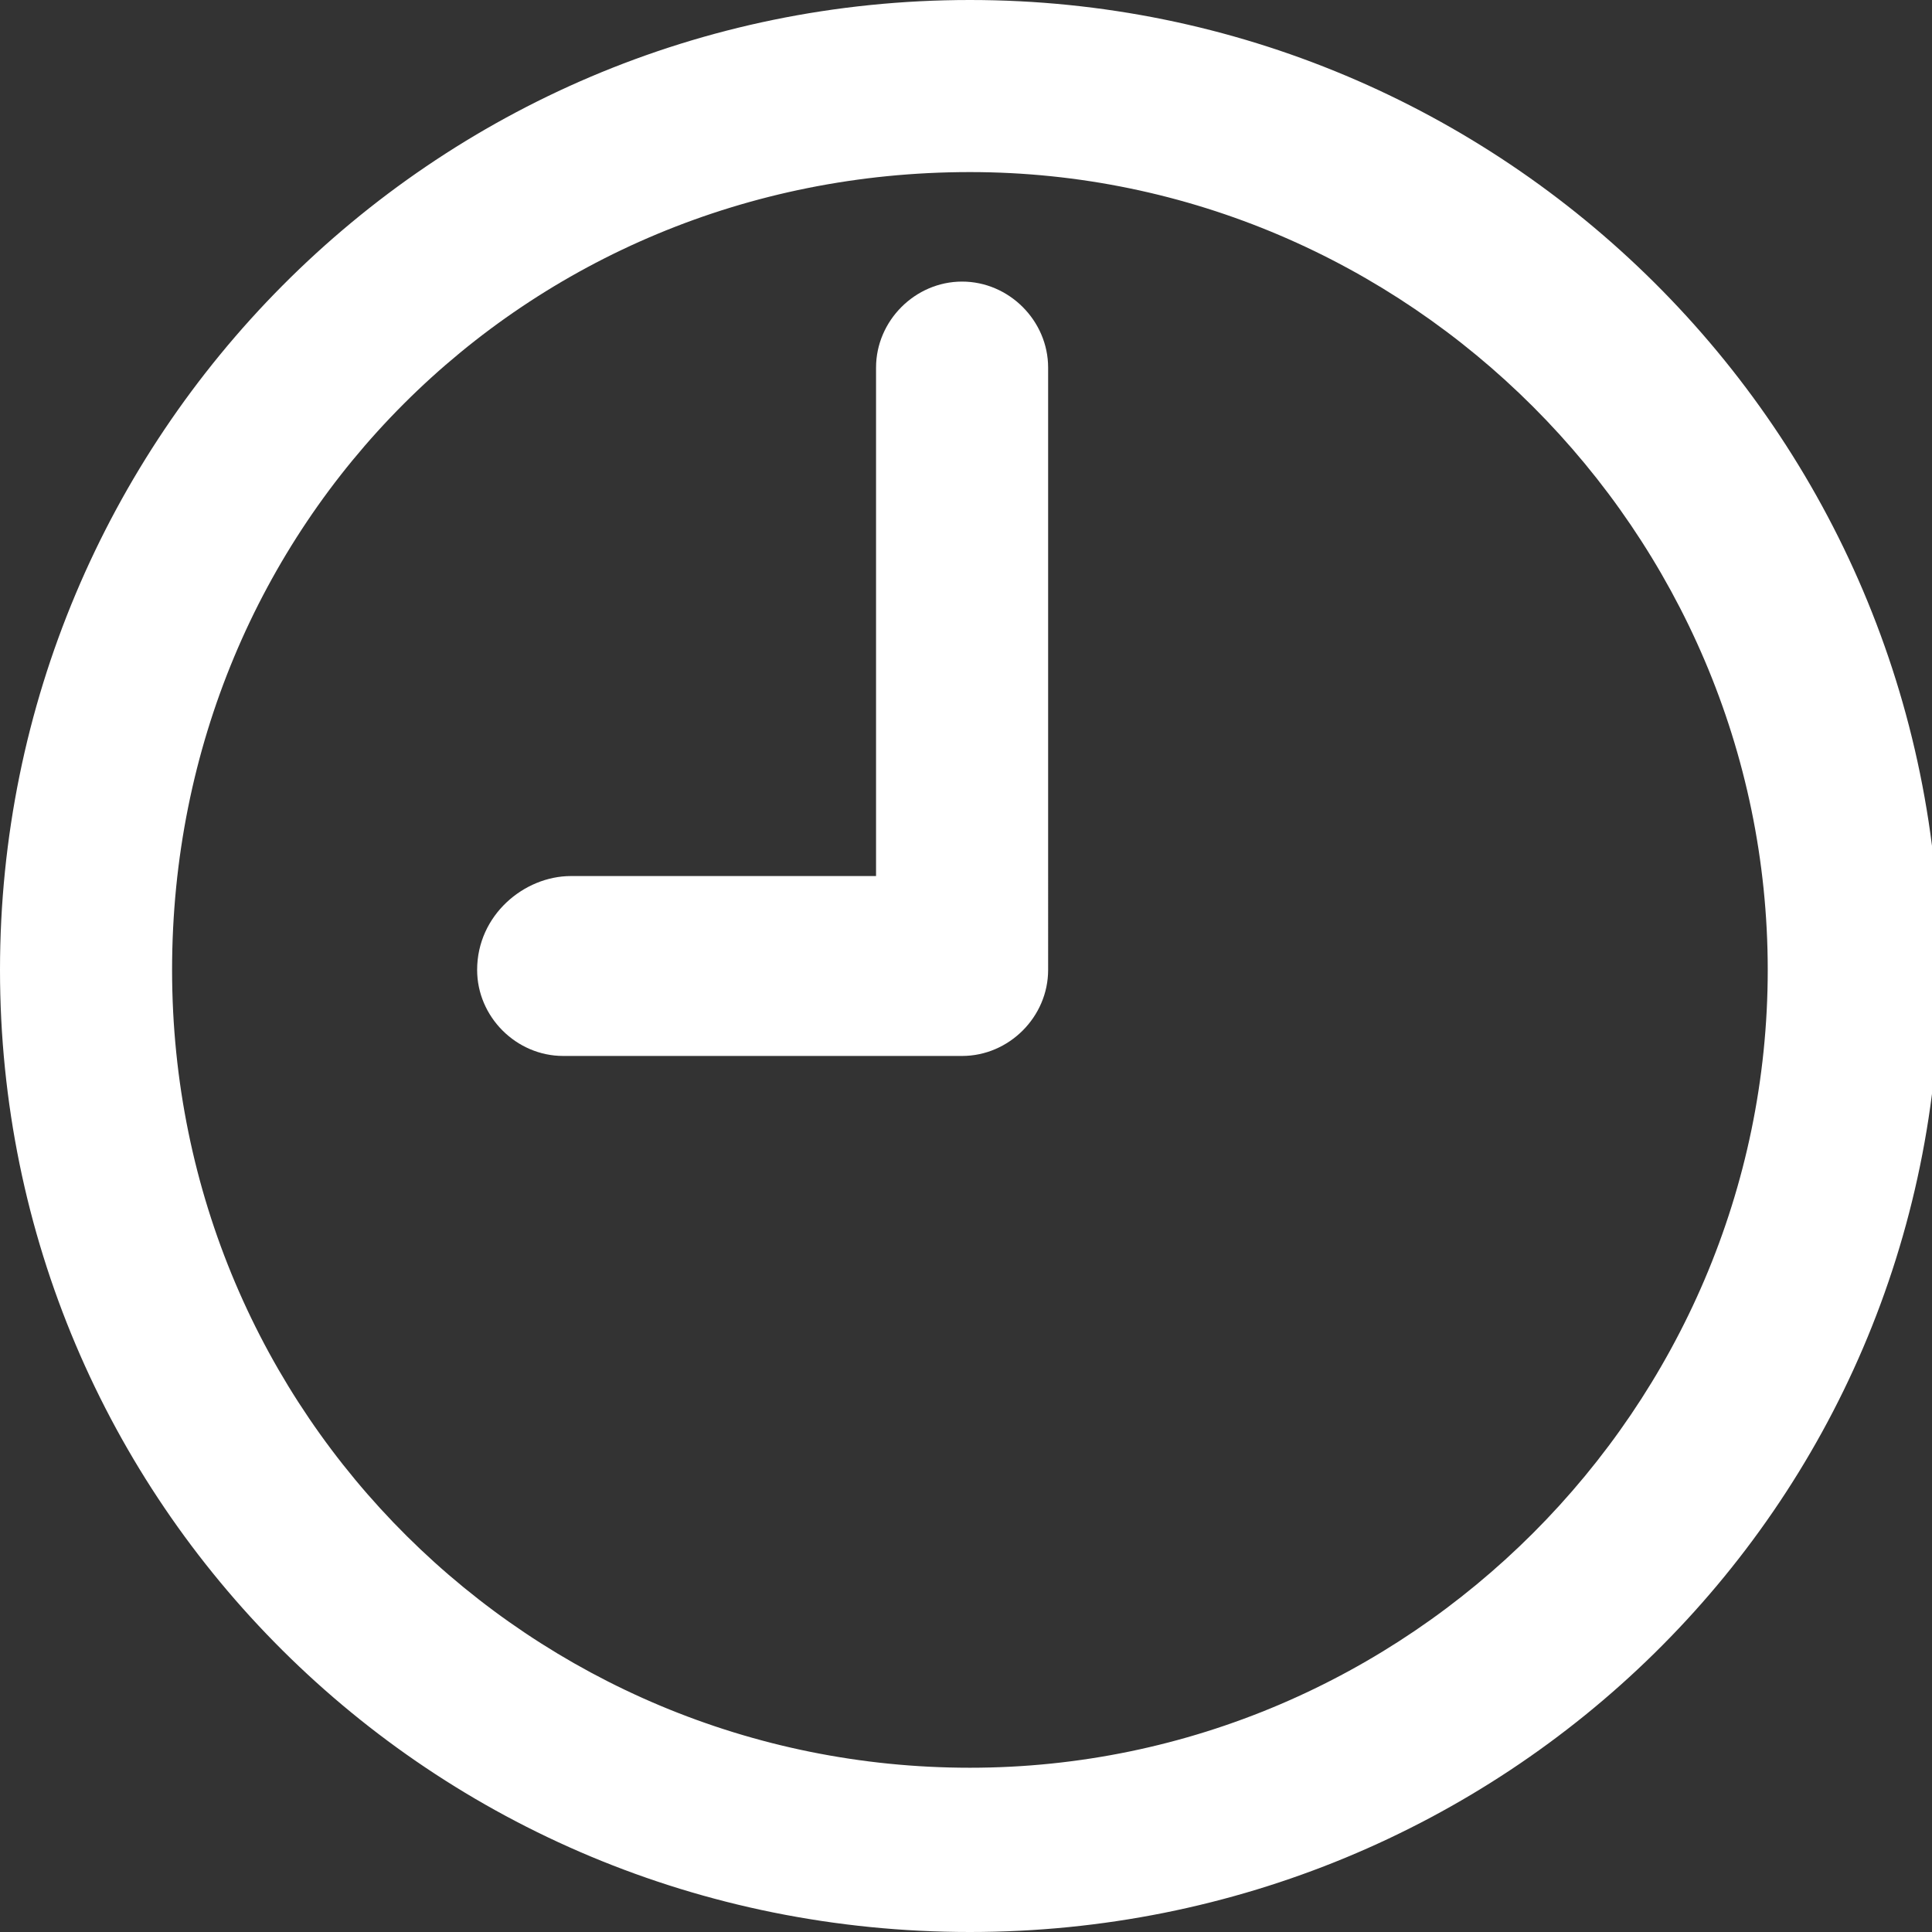
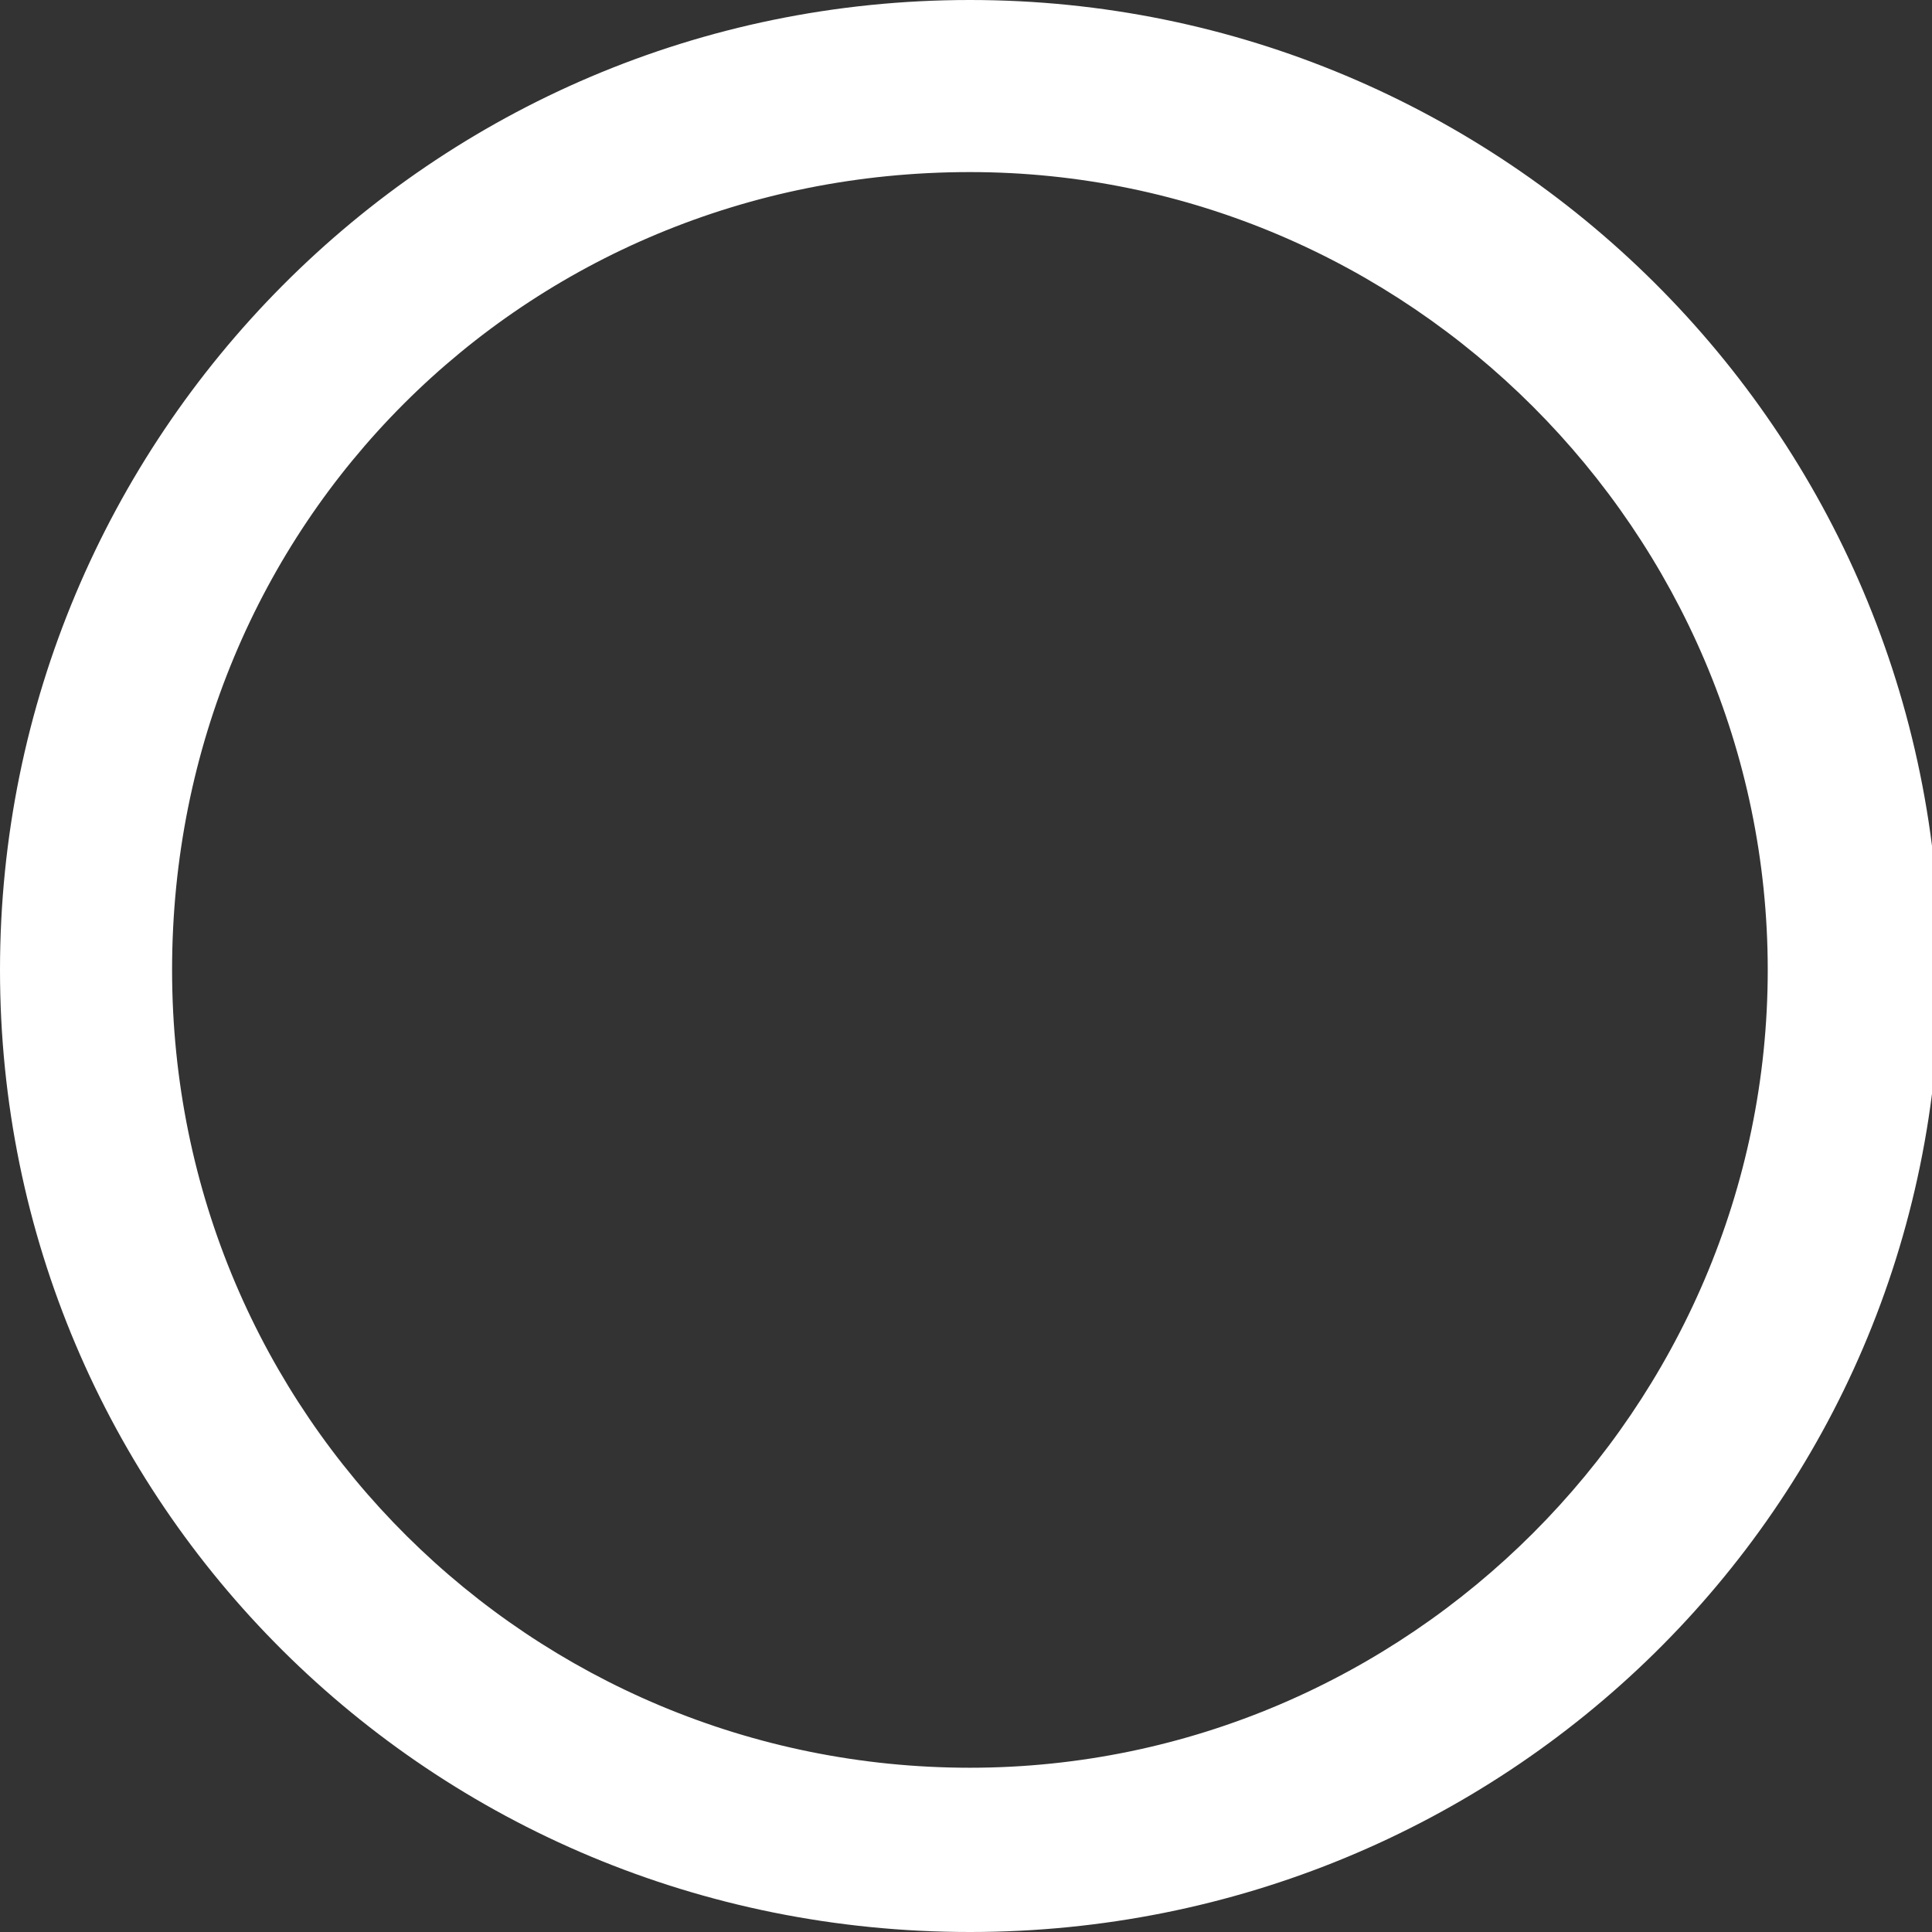
<svg xmlns="http://www.w3.org/2000/svg" version="1.1" id="Õ_xBA__x2264__x201E__x5F_1" x="0px" y="0px" viewBox="0 0 24.7 24.7" style="enable-background:new 0 0 24.7 24.7;" xml:space="preserve">
  <rect x="0" y="0" width="24.7" height="24.7" fill="#333333" stroke="none" />
  <style type="text/css">
	.st0{fill:#FFFFFF;}
</style>
  <g>
-     <path class="st0" d="M6.1,12.4c0,0.6,0.5,1.1,1.1,1.1h5.1h0c0.6,0,1.1-0.5,1.1-1.1V4.7c0-0.6-0.5-1.1-1.1-1.1h0   c-0.6,0-1.1,0.5-1.1,1.1v6.5H7.3C6.7,11.2,6.1,11.7,6.1,12.4z" />
    <g>
      <path class="st0" d="M12.4,24.7C5.5,24.7,0,19.2,0,12.4S5.5,0,12.4,0c6.8,0,12.4,5.5,12.4,12.4S19.2,24.7,12.4,24.7z M12.4,2.2    C6.7,2.2,2.2,6.7,2.2,12.4s4.6,10.2,10.2,10.2S22.6,18,22.6,12.4S18,2.2,12.4,2.2z" />
    </g>
  </g>
</svg>